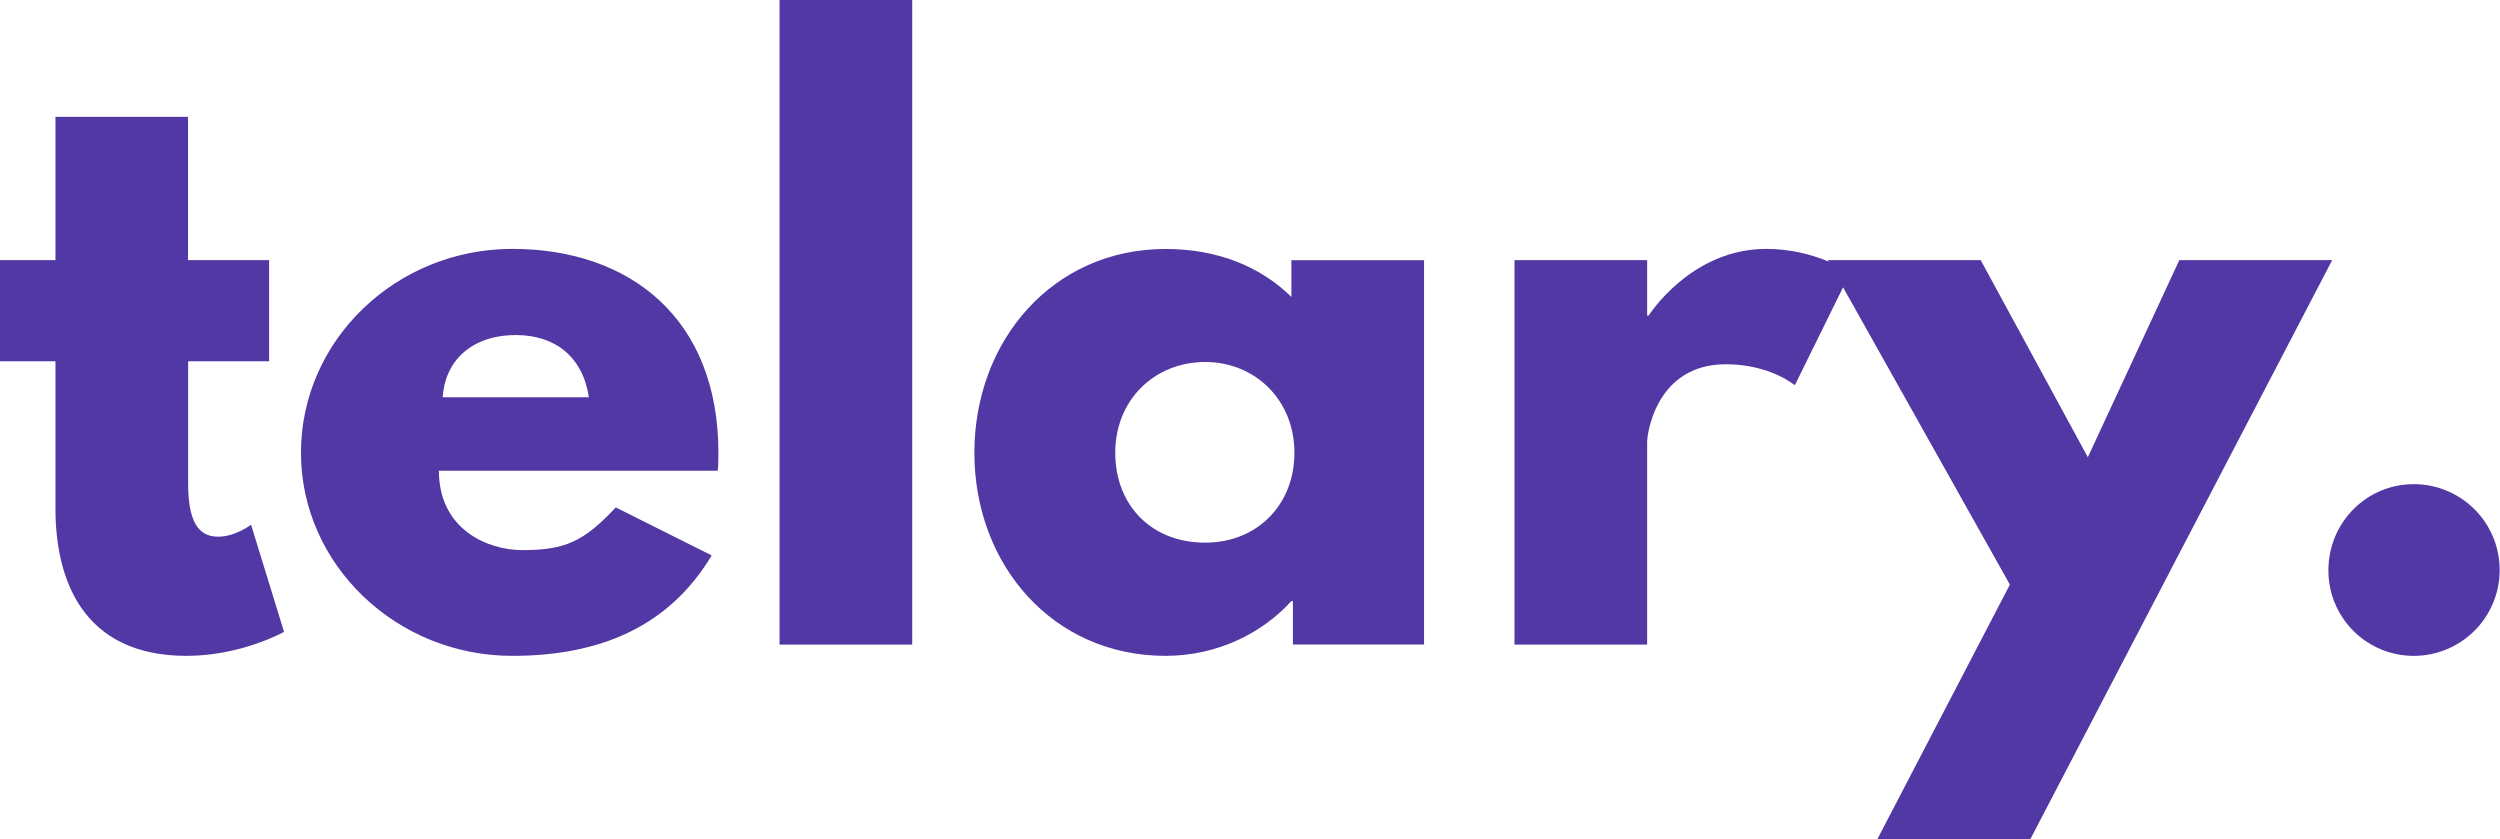
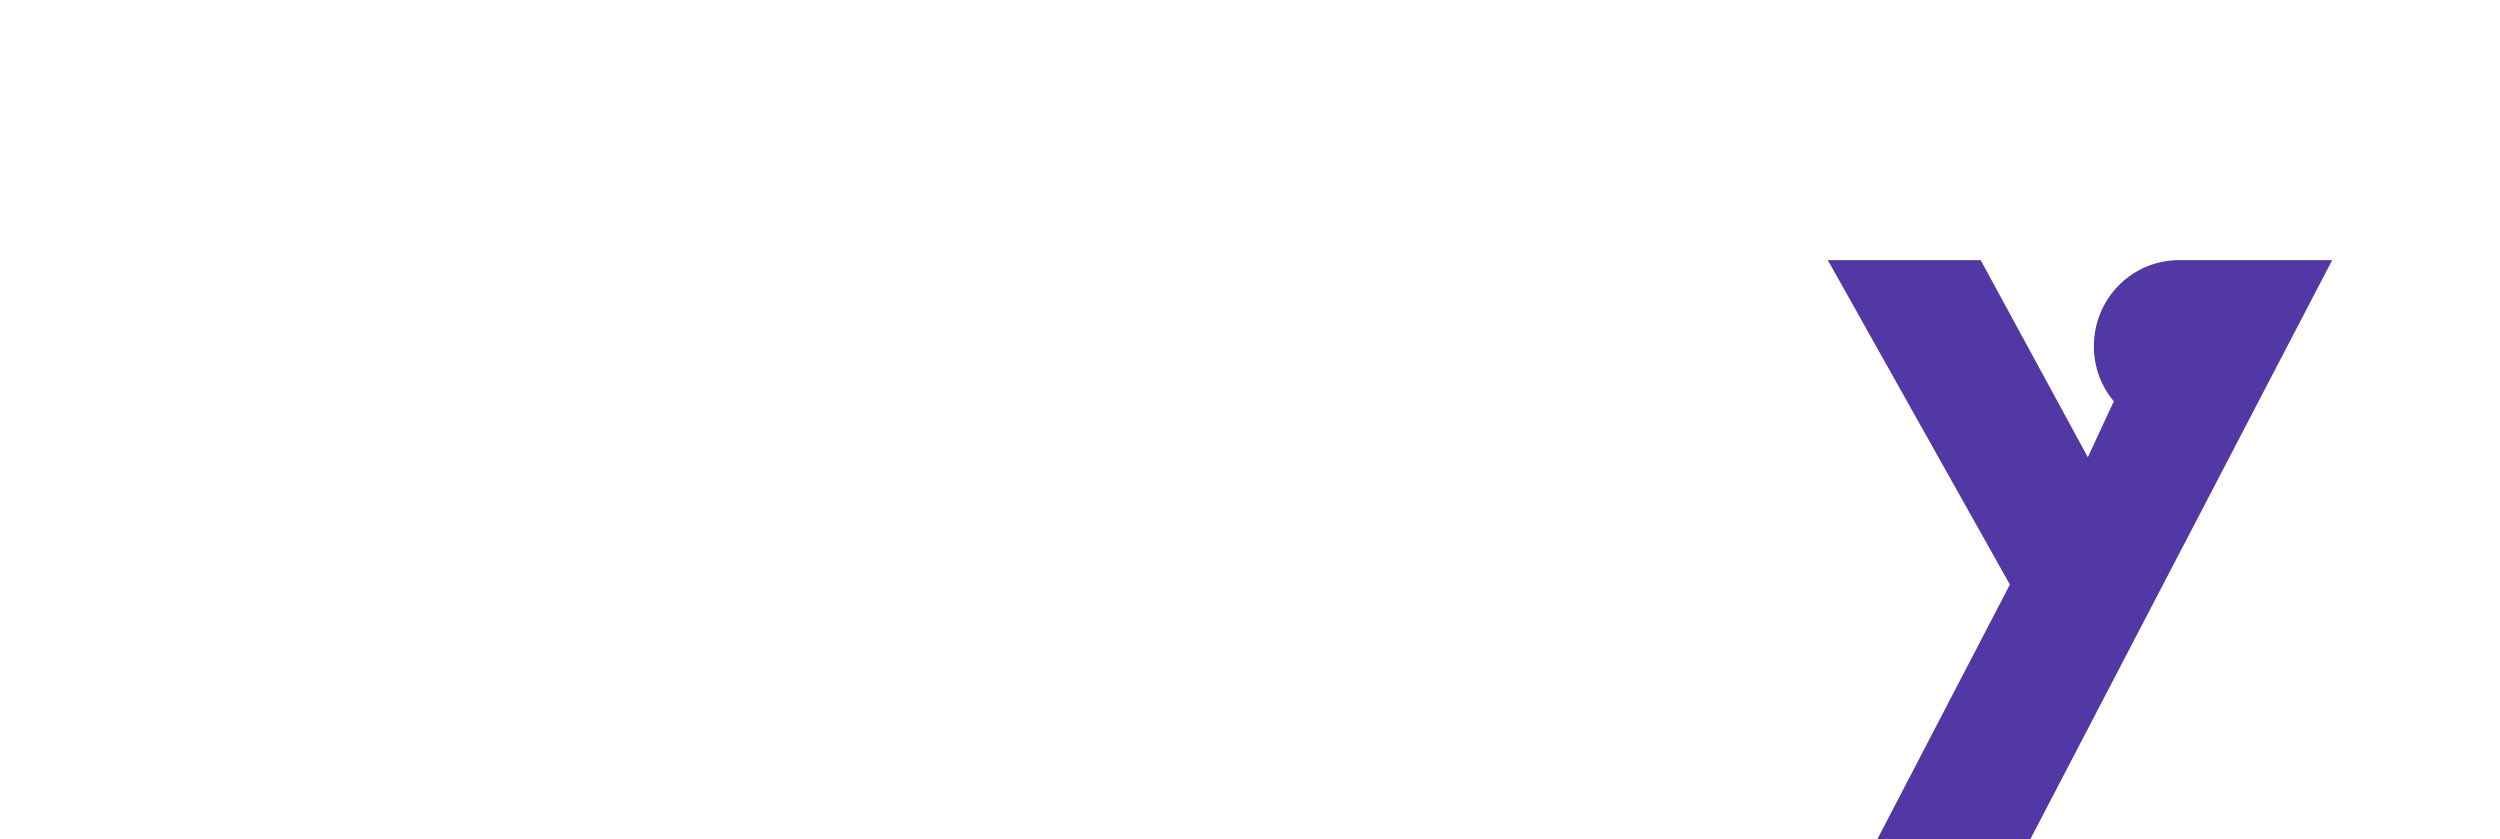
<svg xmlns="http://www.w3.org/2000/svg" viewBox="0 0 26.458 8.884" fill="#5238a4ff">
  <g>
    <g>
      <g aria-label="telary.">
-         <path d="M.587 2.753H0v1.07h.587v1.563c0 .722.27 1.555 1.388 1.555.58 0 1.031-.254 1.031-.254l-.349-1.134s-.166.127-.349.127c-.222 0-.317-.183-.317-.564V3.823h.857v-1.07H1.99V1.237H.587zM7.595 4.982c.008-.048.008-.135.008-.19 0-1.429-.944-2.158-2.181-2.158-1.23 0-2.237.967-2.237 2.157 0 1.182 1.007 2.15 2.237 2.15.904 0 1.65-.294 2.11-1.063L6.517 5.37c-.341.365-.54.452-.992.452-.357 0-.88-.214-.88-.84zm-2.91-.778c.023-.373.293-.658.777-.658.412 0 .706.23.77.658zM8.25 6.822h1.404V0H8.25zM10.312 4.791c0 1.19.833 2.15 2.023 2.15.555 0 1.03-.246 1.332-.58h.016v.46h1.388V2.754h-1.404v.388c-.333-.325-.785-.507-1.332-.507-1.19 0-2.023.967-2.023 2.157zm1.491 0c0-.563.42-.96.952-.96.523 0 .944.397.944.96 0 .555-.397.952-.944.952-.571 0-.952-.397-.952-.952zM16.028 6.822h1.404V4.68c0-.103.103-.825.833-.825.468 0 .73.222.73.222l.586-1.19s-.364-.253-.888-.253c-.801 0-1.245.706-1.245.706h-.016v-.587h-1.404z" />
-         <path d="M23.064 2.753l-.968 2.086-1.134-2.086h-1.618l1.927 3.434-1.404 2.697h1.619l3.196-6.131zM25.546 5.124c-.5 0-.904.405-.904.913 0 .5.404.904.904.904a.907.907 0 1 0 0-1.817z" />
+         <path d="M23.064 2.753l-.968 2.086-1.134-2.086h-1.618l1.927 3.434-1.404 2.697h1.619l3.196-6.131zc-.5 0-.904.405-.904.913 0 .5.404.904.904.904a.907.907 0 1 0 0-1.817z" />
      </g>
    </g>
  </g>
</svg>